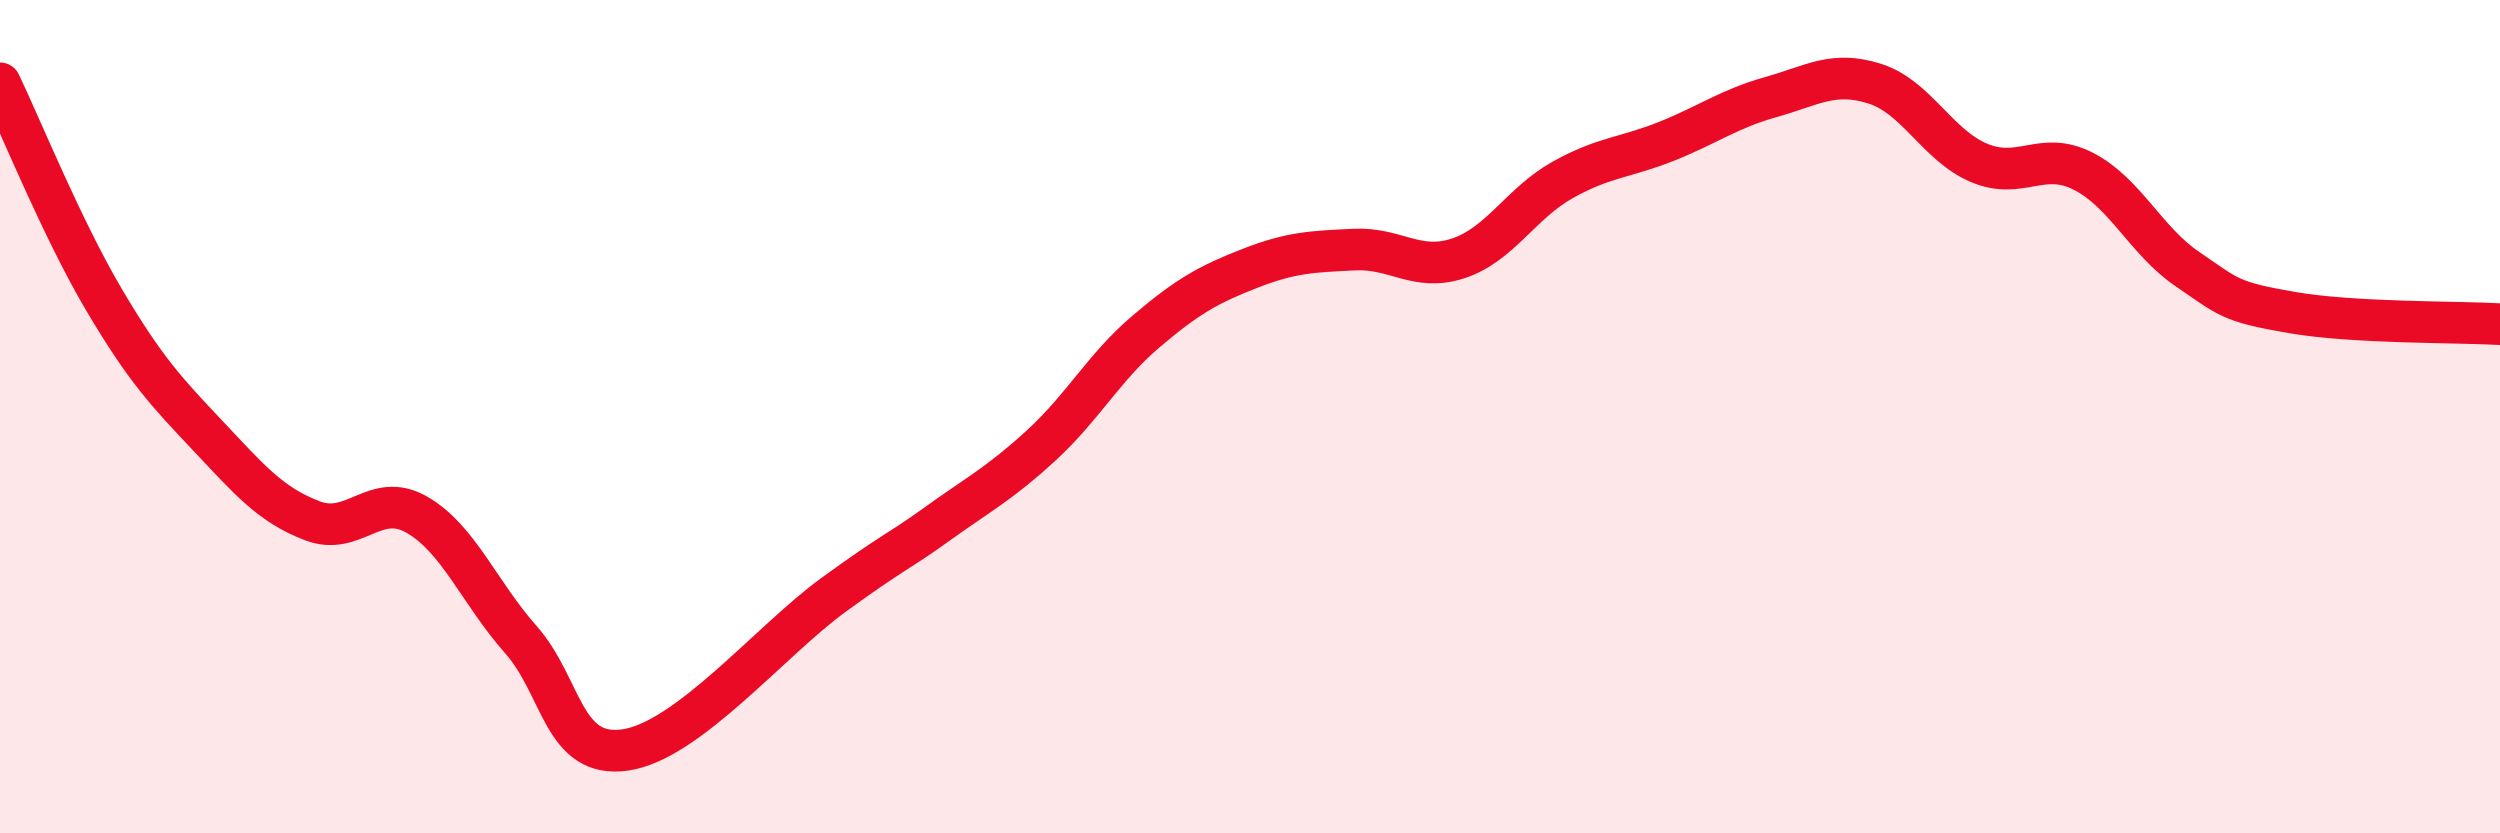
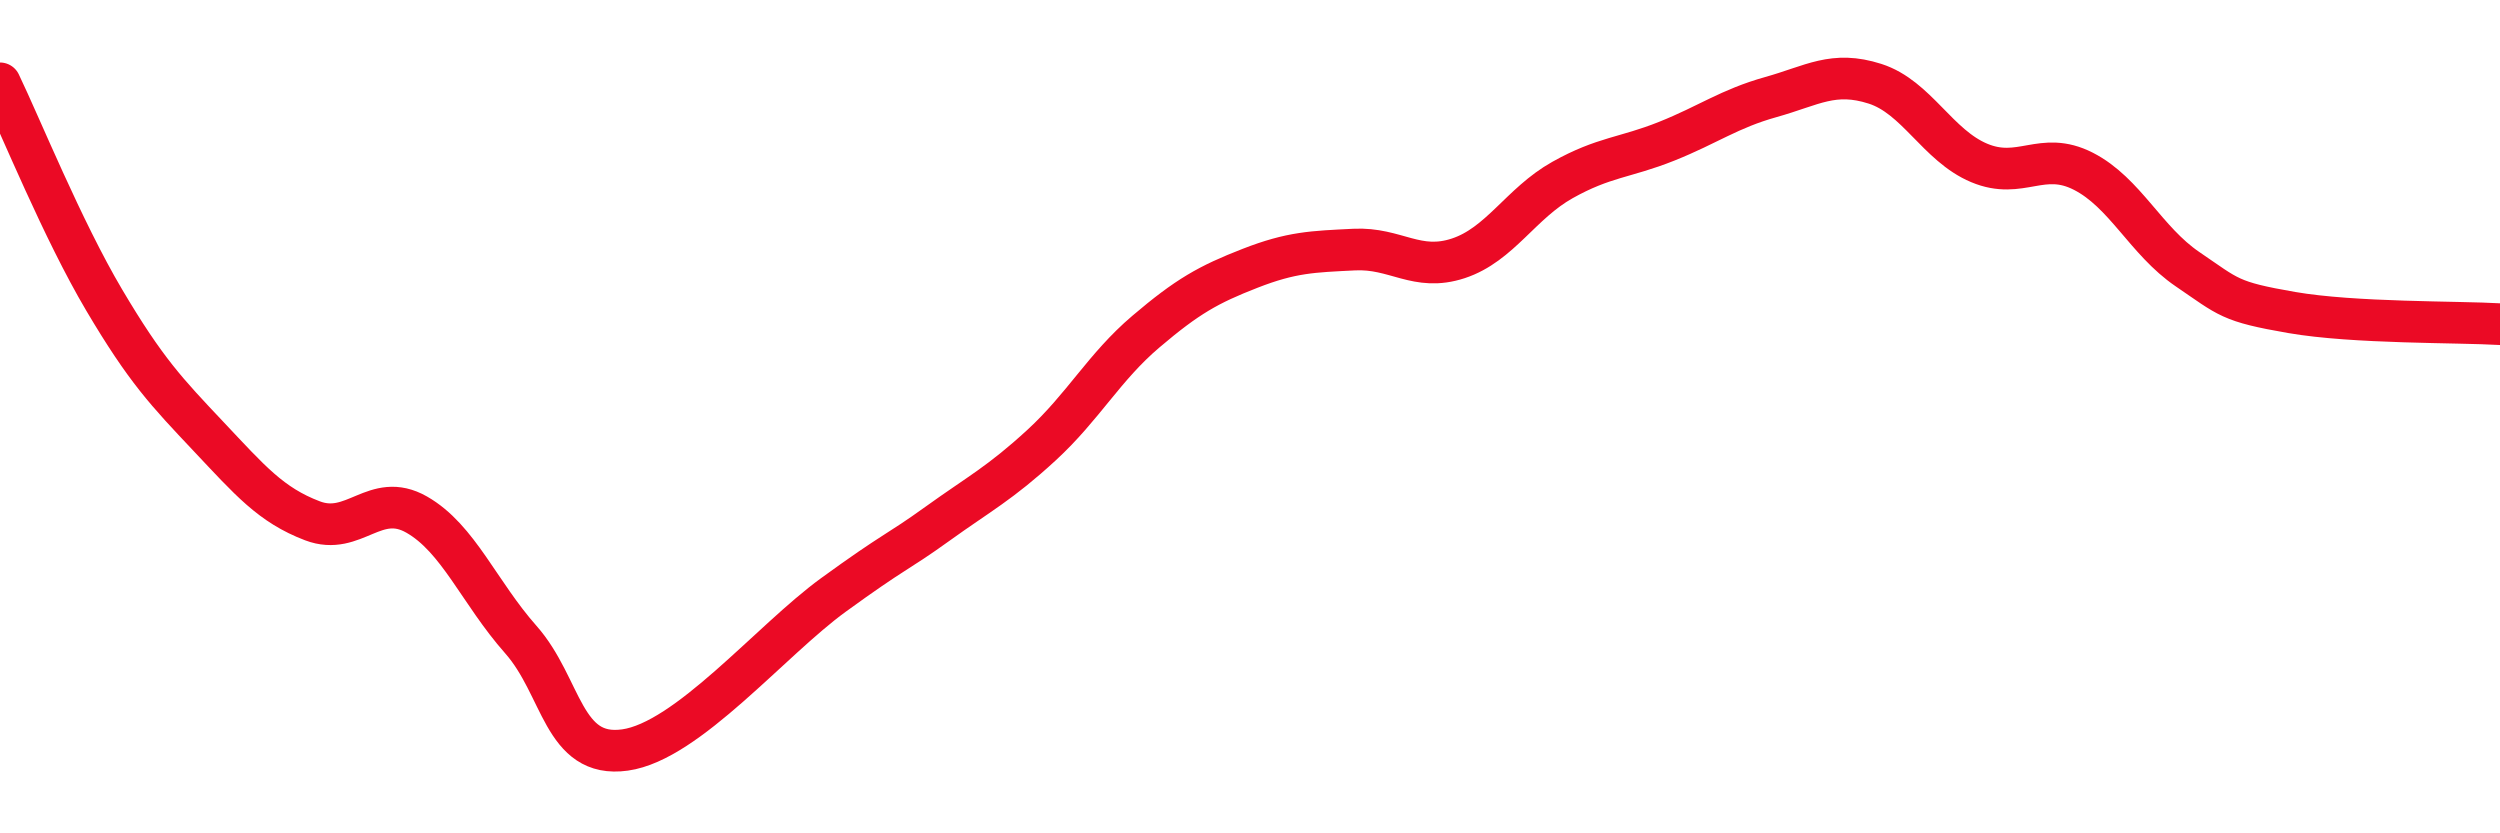
<svg xmlns="http://www.w3.org/2000/svg" width="60" height="20" viewBox="0 0 60 20">
-   <path d="M 0,2 C 0.5,3.04 1.5,5.51 2.5,7.2 C 3.5,8.89 4,9.41 5,10.47 C 6,11.53 6.5,12.12 7.5,12.5 C 8.5,12.88 9,11.78 10,12.35 C 11,12.92 11.5,14.22 12.5,15.35 C 13.5,16.48 13.5,18.21 15,18 C 16.5,17.79 18.5,15.37 20,14.28 C 21.5,13.19 21.5,13.29 22.5,12.57 C 23.5,11.85 24,11.6 25,10.68 C 26,9.76 26.5,8.81 27.5,7.96 C 28.5,7.11 29,6.83 30,6.44 C 31,6.05 31.5,6.04 32.5,5.99 C 33.5,5.94 34,6.53 35,6.2 C 36,5.87 36.5,4.88 37.5,4.32 C 38.5,3.76 39,3.79 40,3.39 C 41,2.99 41.5,2.61 42.5,2.33 C 43.5,2.05 44,1.69 45,2.01 C 46,2.33 46.5,3.49 47.5,3.91 C 48.5,4.33 49,3.6 50,4.11 C 51,4.62 51.5,5.78 52.5,6.46 C 53.5,7.14 53.5,7.24 55,7.5 C 56.5,7.76 59,7.72 60,7.78L60 20L0 20Z" fill="#EB0A25" opacity="0.1" stroke-linecap="round" stroke-linejoin="round" />
  <path d="M 0,2 C 0.5,3.04 1.5,5.51 2.5,7.2 C 3.5,8.89 4,9.41 5,10.47 C 6,11.53 6.5,12.12 7.5,12.5 C 8.5,12.88 9,11.78 10,12.35 C 11,12.92 11.5,14.22 12.5,15.35 C 13.5,16.48 13.5,18.21 15,18 C 16.5,17.79 18.5,15.37 20,14.28 C 21.5,13.19 21.5,13.29 22.5,12.57 C 23.5,11.85 24,11.6 25,10.68 C 26,9.76 26.5,8.81 27.5,7.96 C 28.5,7.11 29,6.83 30,6.44 C 31,6.05 31.5,6.04 32.5,5.99 C 33.5,5.94 34,6.53 35,6.2 C 36,5.87 36.5,4.88 37.5,4.32 C 38.5,3.76 39,3.79 40,3.39 C 41,2.99 41.5,2.61 42.5,2.33 C 43.5,2.05 44,1.69 45,2.01 C 46,2.33 46.5,3.49 47.5,3.91 C 48.5,4.33 49,3.6 50,4.11 C 51,4.62 51.5,5.78 52.5,6.46 C 53.5,7.14 53.5,7.24 55,7.5 C 56.5,7.76 59,7.72 60,7.78" stroke="#EB0A25" stroke-width="1" fill="none" stroke-linecap="round" stroke-linejoin="round" />
</svg>